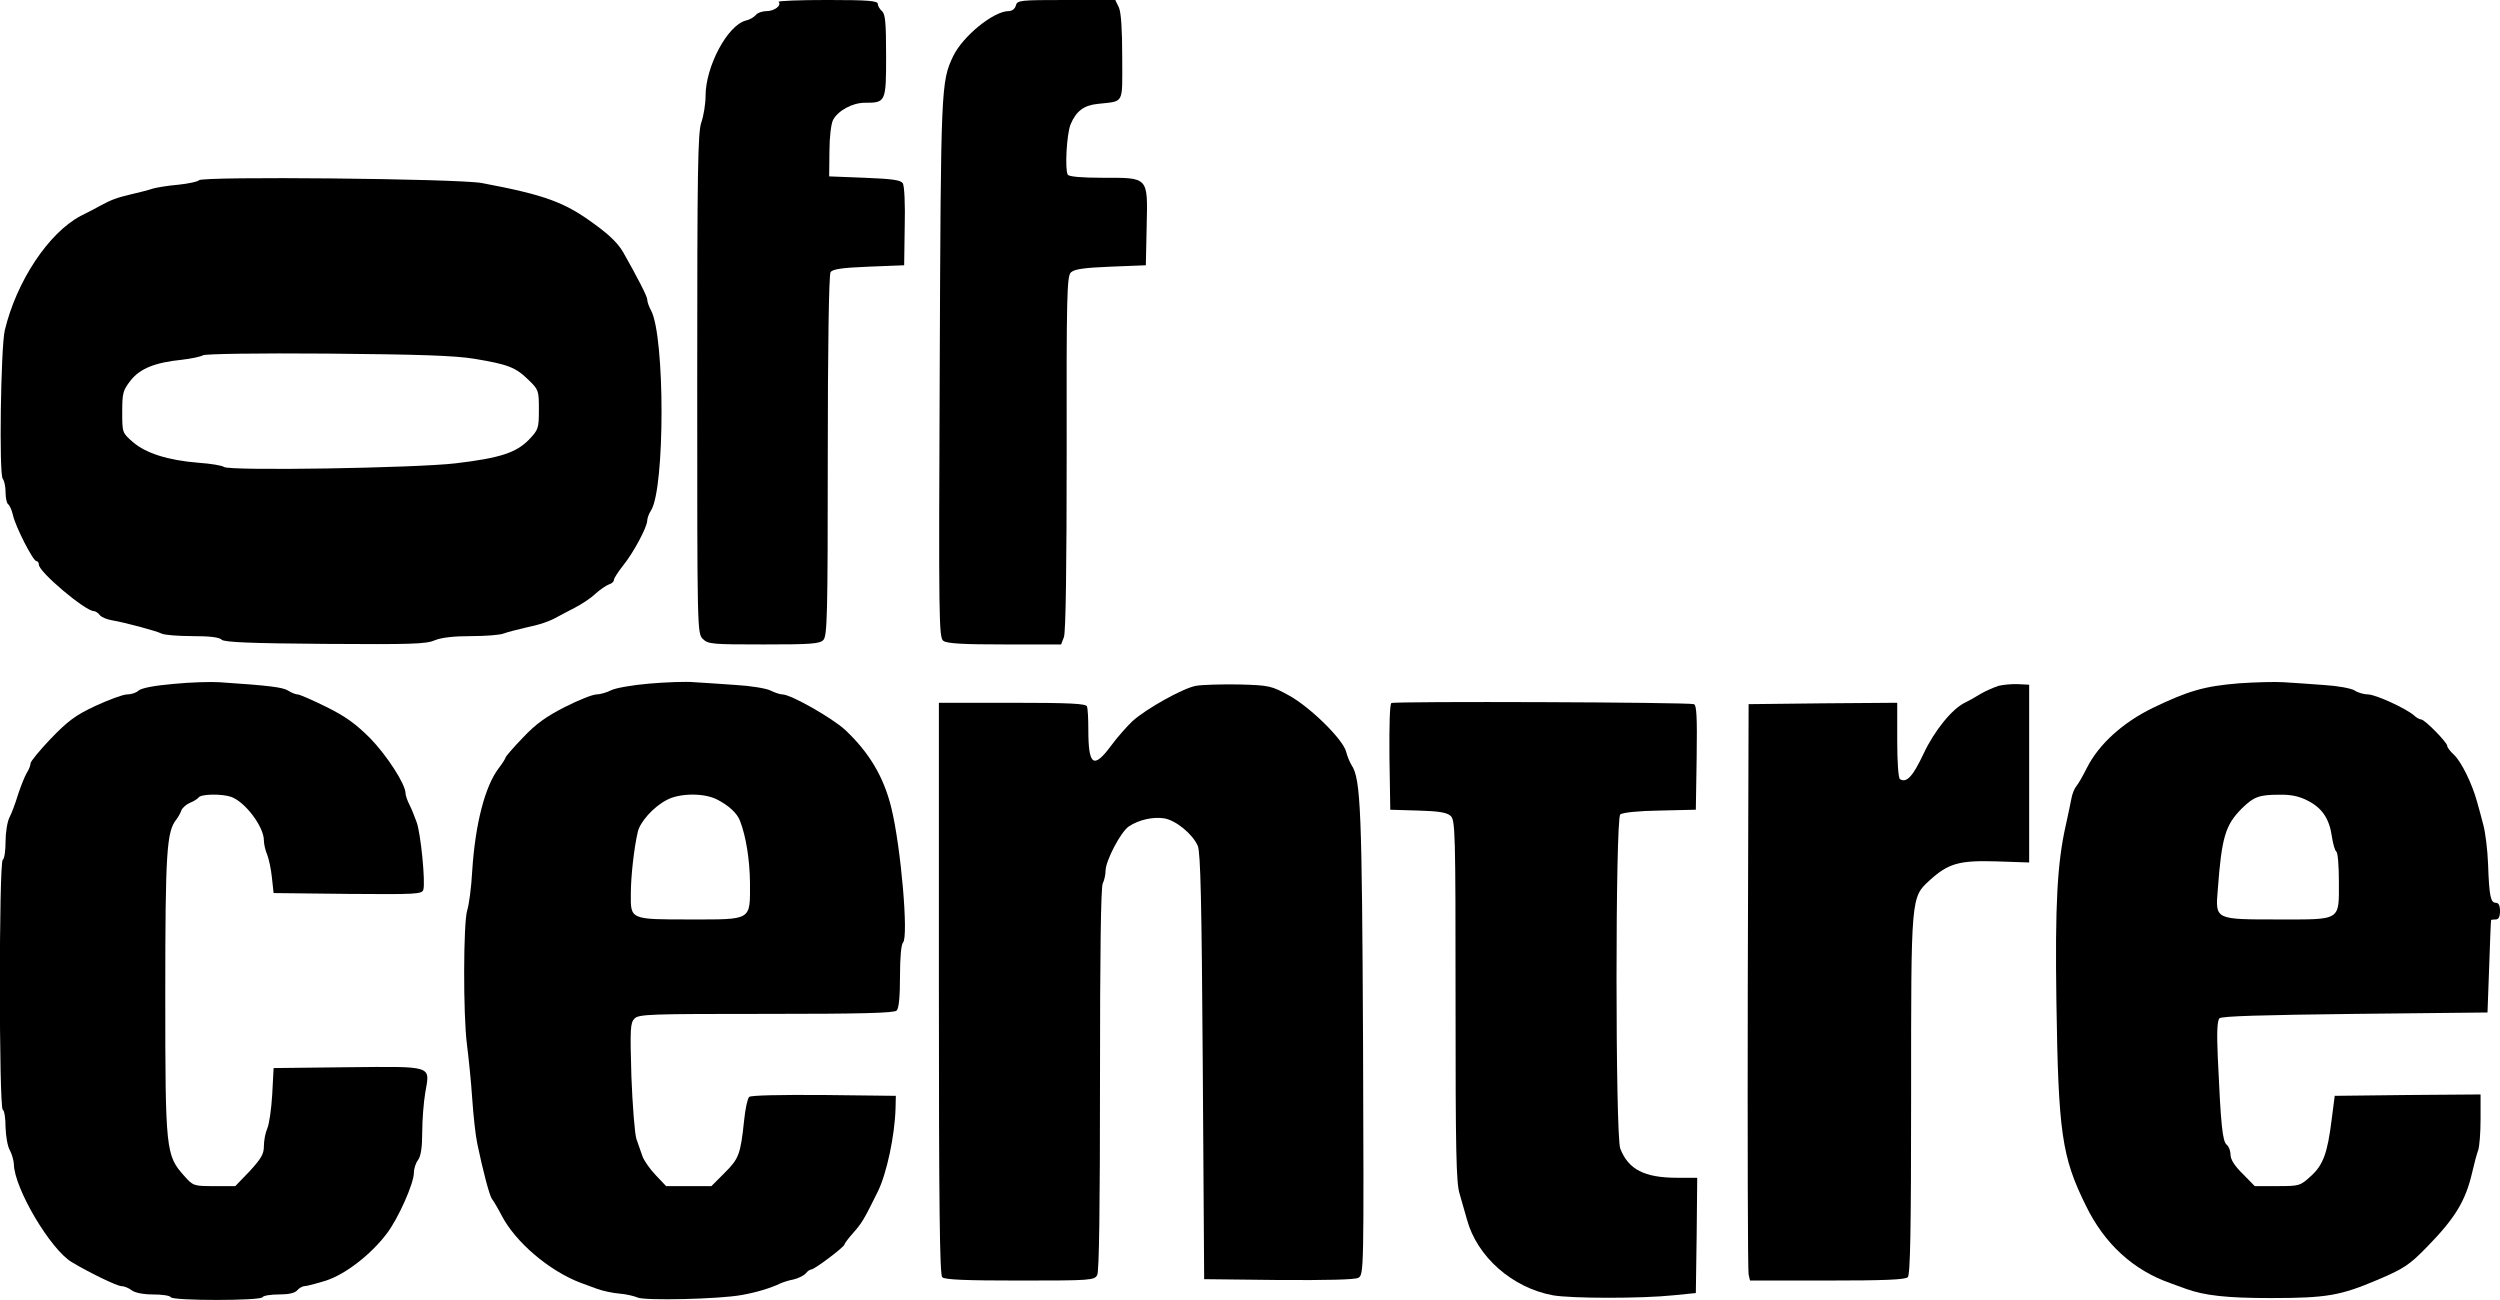
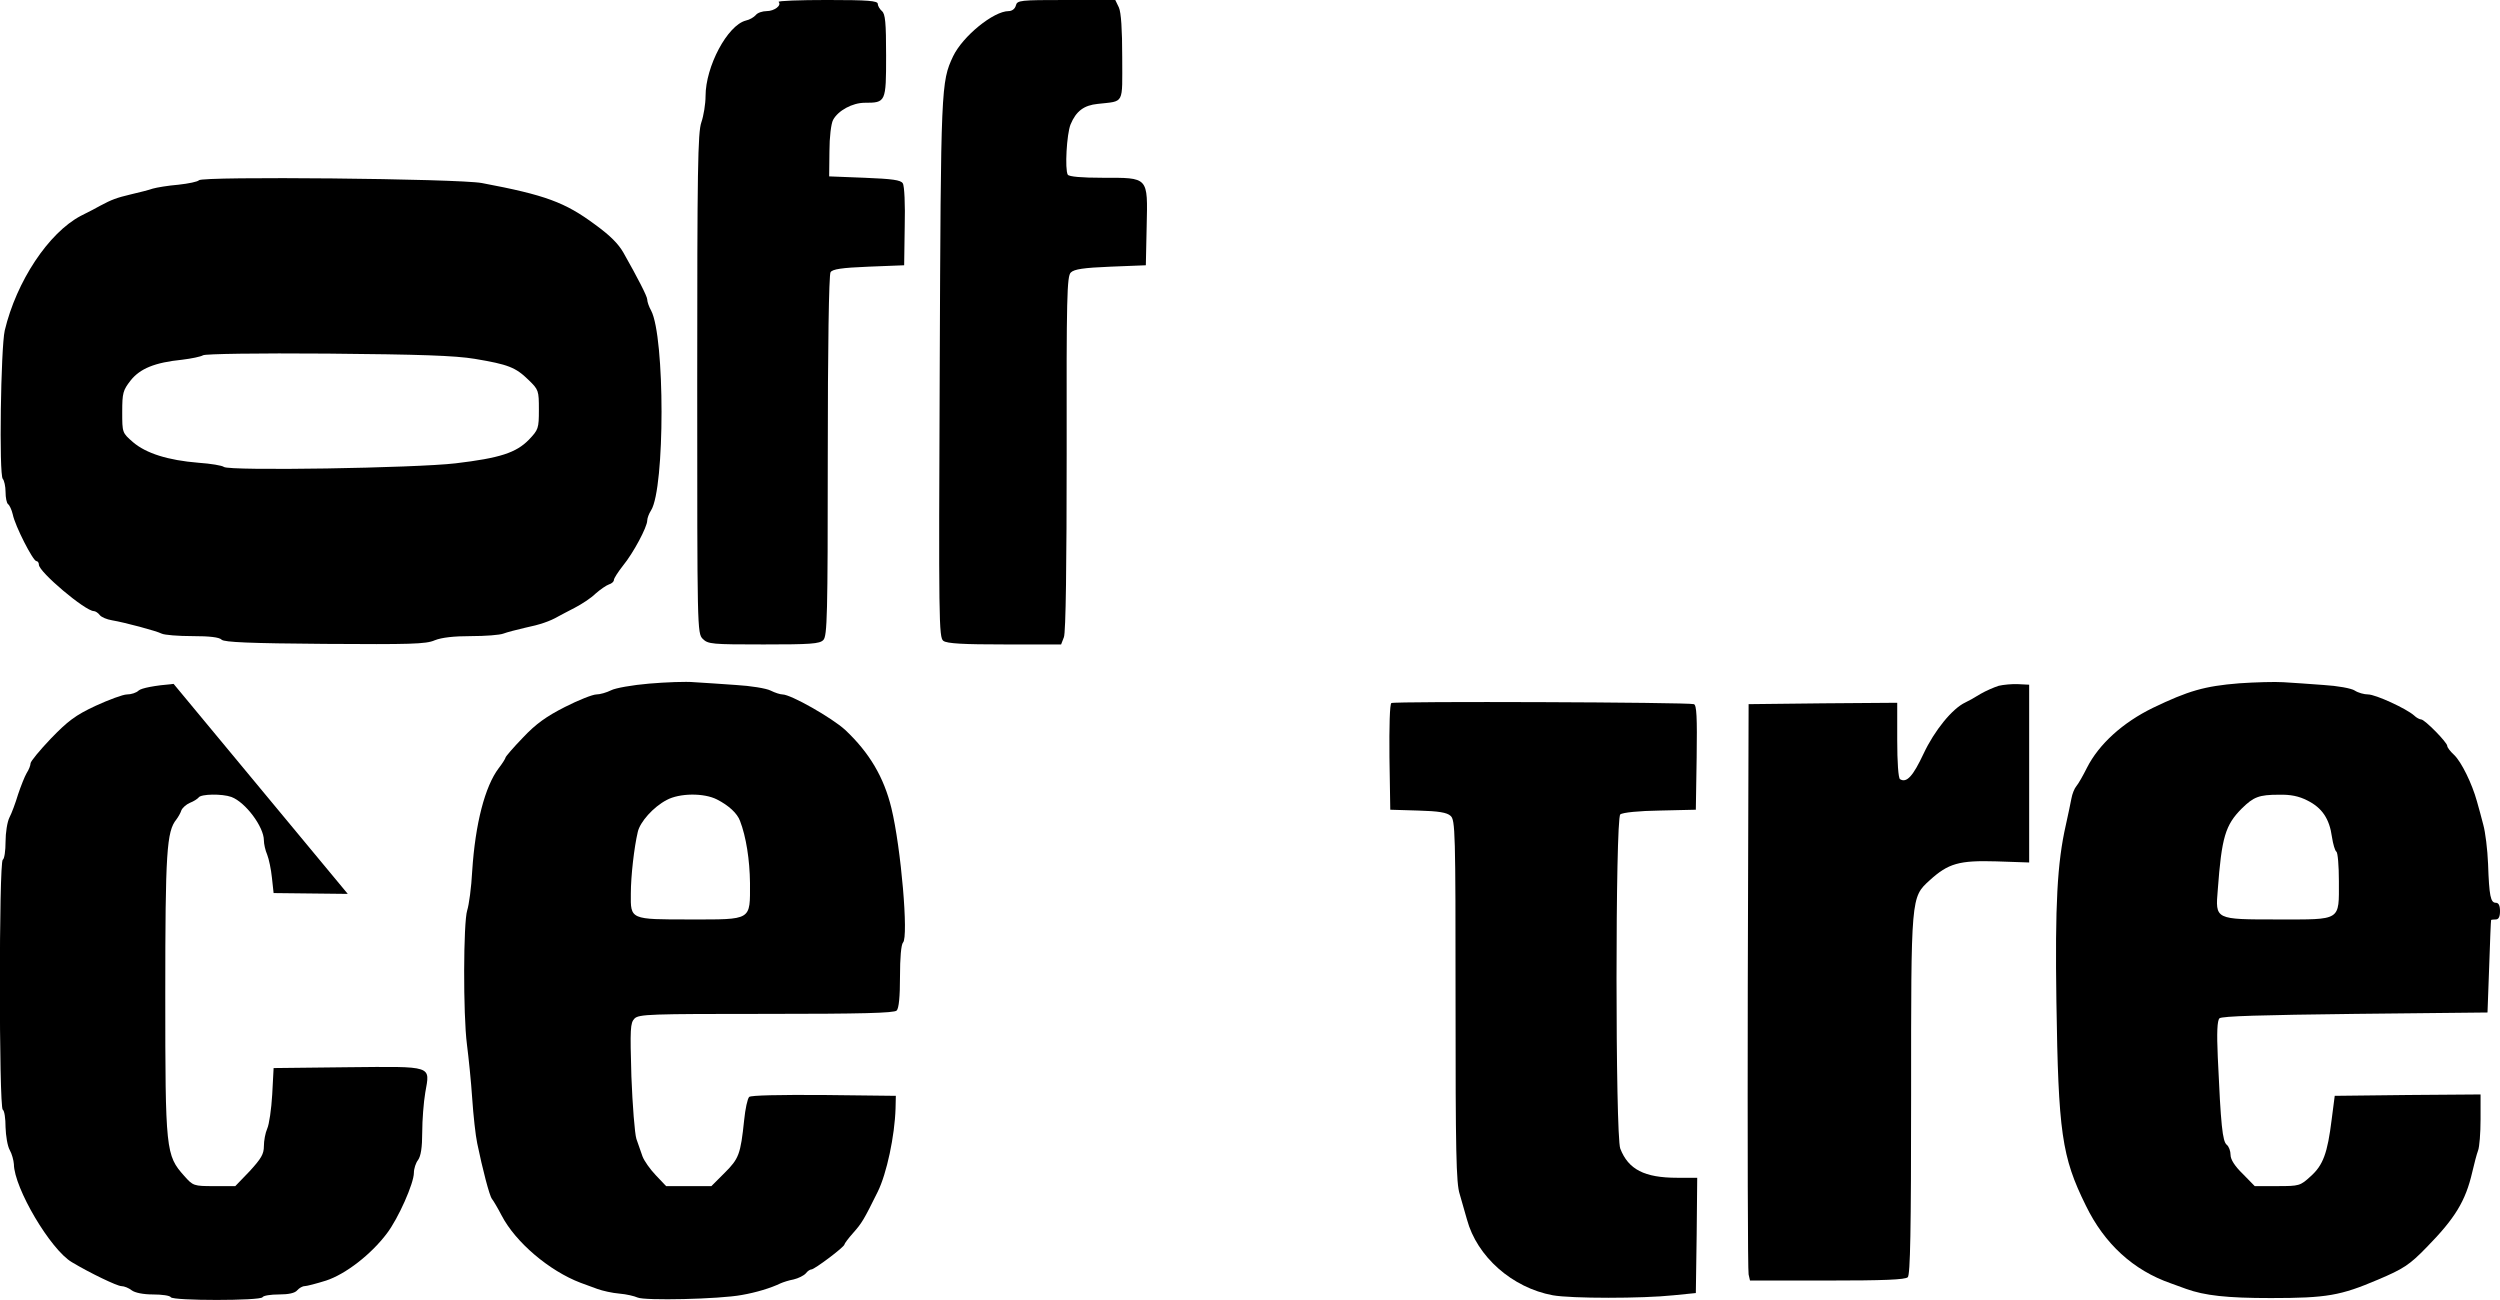
<svg xmlns="http://www.w3.org/2000/svg" version="1.0" width="900pt" height="468pt" viewBox="0 0 900 468" preserveAspectRatio="xMidYMid meet">
  <g transform="translate(0,468) scale(0.1,-0.1)" fill="#000000" stroke="none">
    <path d="M2803 4673 c12 -12 -15 -33 -43 -33 -15 0 -33 -6 -39 -14 -7 -8 -22 -17 -36 -20 -66 -17 -145 -165 -145 -272 0 -28 -7 -71 -15 -94 -13 -37 -15 -168 -15 -941 0 -886 0 -899 20 -919 19 -19 33 -20 219 -20 168 0 202 2 215 16 14 14 16 88 16 662 0 386 4 653 10 662 7 11 39 16 137 20 l128 5 2 140 c2 77 -1 147 -7 155 -7 12 -38 16 -137 20 l-128 5 1 90 c0 51 6 100 13 113 18 34 70 62 114 62 76 0 77 2 77 169 0 120 -3 151 -15 161 -8 7 -15 19 -15 26 0 11 -34 14 -182 14 -100 0 -178 -3 -175 -7z" />
    <path d="M3657 4660 c-3 -12 -14 -20 -26 -20 -54 0 -165 -90 -200 -163 -43 -92 -44 -107 -48 -1122 -4 -911 -3 -970 13 -982 13 -10 73 -13 221 -13 l203 0 10 26 c7 16 10 266 10 662 -1 563 1 638 15 651 12 12 46 17 143 21 l127 5 3 140 c4 180 8 175 -159 175 -75 0 -120 4 -125 11 -11 19 -4 146 10 181 20 48 48 69 98 74 97 11 88 -5 88 167 0 101 -4 162 -12 180 l-13 27 -176 0 c-168 0 -177 -1 -182 -20z" />
    <path d="M716 4031 c-4 -5 -37 -12 -74 -16 -37 -3 -78 -10 -92 -14 -14 -5 -50 -14 -80 -21 -50 -12 -67 -18 -110 -41 -8 -5 -39 -21 -69 -36 -116 -61 -232 -236 -274 -413 -14 -62 -21 -520 -7 -534 5 -5 10 -27 10 -47 0 -21 4 -40 9 -44 5 -3 13 -20 17 -37 8 -41 73 -168 85 -168 5 0 9 -6 9 -13 0 -26 167 -167 198 -167 5 0 15 -6 21 -14 6 -8 26 -16 44 -19 47 -8 159 -38 179 -48 10 -5 60 -9 111 -9 61 0 97 -4 105 -13 10 -9 101 -13 372 -15 305 -2 364 -1 395 13 25 10 69 15 131 15 51 0 103 4 116 9 13 5 48 14 78 21 53 11 89 23 120 41 8 4 35 19 59 31 25 13 59 35 75 51 17 15 39 30 48 33 10 3 18 10 18 16 0 6 15 29 33 52 37 45 87 139 87 162 0 8 6 25 14 37 50 81 50 624 0 719 -8 14 -14 32 -14 40 0 11 -34 77 -86 169 -18 31 -46 60 -101 100 -109 81 -180 107 -408 150 -85 16 -1010 25 -1019 10z m994 -643 c119 -20 146 -30 193 -76 36 -35 37 -38 37 -107 0 -68 -2 -72 -36 -108 -46 -47 -104 -66 -264 -85 -144 -17 -816 -28 -834 -13 -6 5 -47 12 -91 15 -111 9 -189 34 -236 74 -39 34 -39 34 -39 109 0 69 3 78 30 113 34 43 87 65 186 75 33 4 67 11 75 16 8 5 195 8 449 6 333 -3 457 -7 530 -19z" />
-     <path d="M625 2218 c-69 -6 -116 -15 -126 -24 -8 -8 -27 -14 -42 -14 -14 0 -65 -19 -113 -41 -73 -34 -100 -55 -161 -118 -40 -42 -73 -82 -73 -89 0 -7 -6 -23 -14 -35 -7 -12 -21 -47 -31 -77 -9 -30 -23 -68 -31 -83 -8 -16 -14 -55 -14 -87 0 -32 -4 -62 -10 -65 -14 -8 -14 -892 0 -900 6 -3 10 -32 10 -63 1 -31 7 -68 15 -82 8 -14 14 -37 15 -51 1 -86 132 -308 209 -353 65 -39 163 -86 178 -86 10 0 27 -7 37 -15 12 -9 42 -15 77 -15 32 0 61 -4 64 -10 8 -13 322 -13 330 0 3 6 30 10 59 10 35 0 58 5 66 15 7 8 19 15 27 15 7 0 42 9 77 20 70 23 162 94 219 170 41 54 97 180 97 218 0 15 7 36 15 46 10 14 15 45 15 100 0 43 5 108 11 143 17 98 32 94 -280 91 l-266 -3 -5 -95 c-3 -52 -11 -108 -18 -123 -7 -16 -12 -44 -12 -63 0 -29 -10 -45 -51 -90 l-52 -54 -76 0 c-74 0 -76 1 -108 37 -66 74 -68 90 -68 653 0 514 5 587 40 630 6 8 15 23 18 33 4 9 17 21 31 27 13 5 27 14 31 19 8 13 85 14 118 2 51 -19 117 -108 117 -156 0 -13 5 -36 12 -52 6 -15 14 -53 17 -83 l6 -55 267 -3 c247 -2 267 -1 272 15 8 26 -9 202 -24 243 -7 19 -18 48 -26 63 -8 16 -14 34 -14 41 0 33 -67 136 -127 198 -52 52 -89 79 -158 113 -50 25 -97 45 -103 45 -7 0 -23 6 -35 14 -20 12 -67 18 -247 30 -30 2 -104 0 -165 -6z" />
+     <path d="M625 2218 c-69 -6 -116 -15 -126 -24 -8 -8 -27 -14 -42 -14 -14 0 -65 -19 -113 -41 -73 -34 -100 -55 -161 -118 -40 -42 -73 -82 -73 -89 0 -7 -6 -23 -14 -35 -7 -12 -21 -47 -31 -77 -9 -30 -23 -68 -31 -83 -8 -16 -14 -55 -14 -87 0 -32 -4 -62 -10 -65 -14 -8 -14 -892 0 -900 6 -3 10 -32 10 -63 1 -31 7 -68 15 -82 8 -14 14 -37 15 -51 1 -86 132 -308 209 -353 65 -39 163 -86 178 -86 10 0 27 -7 37 -15 12 -9 42 -15 77 -15 32 0 61 -4 64 -10 8 -13 322 -13 330 0 3 6 30 10 59 10 35 0 58 5 66 15 7 8 19 15 27 15 7 0 42 9 77 20 70 23 162 94 219 170 41 54 97 180 97 218 0 15 7 36 15 46 10 14 15 45 15 100 0 43 5 108 11 143 17 98 32 94 -280 91 l-266 -3 -5 -95 c-3 -52 -11 -108 -18 -123 -7 -16 -12 -44 -12 -63 0 -29 -10 -45 -51 -90 l-52 -54 -76 0 c-74 0 -76 1 -108 37 -66 74 -68 90 -68 653 0 514 5 587 40 630 6 8 15 23 18 33 4 9 17 21 31 27 13 5 27 14 31 19 8 13 85 14 118 2 51 -19 117 -108 117 -156 0 -13 5 -36 12 -52 6 -15 14 -53 17 -83 l6 -55 267 -3 z" />
    <path d="M2337 2219 c-60 -5 -122 -16 -137 -24 -16 -8 -40 -15 -53 -15 -13 0 -64 -20 -113 -45 -67 -34 -105 -61 -151 -110 -35 -36 -63 -69 -63 -72 0 -3 -11 -21 -25 -39 -49 -65 -84 -199 -95 -369 -3 -60 -12 -124 -18 -142 -14 -43 -15 -375 -1 -483 6 -47 15 -134 19 -195 4 -60 12 -133 18 -161 19 -92 44 -189 53 -200 5 -6 21 -33 35 -60 50 -96 171 -199 284 -242 14 -5 41 -15 60 -22 19 -7 55 -15 80 -17 25 -2 54 -9 65 -14 25 -12 295 -6 375 9 52 9 105 25 140 42 9 4 30 11 47 14 17 4 37 14 44 22 6 8 15 14 20 14 11 0 119 81 119 90 0 3 14 22 31 41 32 36 39 48 89 149 32 65 61 200 64 300 l1 45 -259 3 c-160 1 -263 -1 -269 -7 -6 -6 -14 -43 -18 -83 -13 -124 -19 -139 -70 -190 l-48 -48 -81 0 -82 0 -37 39 c-21 22 -42 52 -48 68 -5 15 -15 44 -22 63 -6 19 -14 121 -18 225 -5 172 -4 192 11 208 16 16 55 17 475 17 342 0 460 3 469 12 8 8 12 50 12 123 0 66 4 115 11 122 20 20 -7 340 -42 484 -27 111 -79 199 -166 281 -48 44 -196 128 -226 128 -8 0 -27 6 -43 14 -16 8 -72 17 -124 20 -52 4 -120 8 -150 10 -30 3 -104 0 -163 -5z m244 -417 c43 -22 73 -50 83 -77 22 -57 35 -140 36 -224 0 -136 9 -131 -216 -131 -216 0 -214 -1 -213 93 0 63 12 167 25 222 8 36 56 90 104 115 46 25 134 26 181 2z" />
    <path d="M8060 2220 c-124 -10 -182 -27 -309 -88 -109 -53 -195 -131 -238 -216 -14 -28 -31 -58 -38 -66 -7 -8 -15 -28 -18 -45 -3 -16 -12 -59 -20 -95 -31 -136 -39 -288 -34 -635 7 -472 19 -559 106 -735 67 -138 171 -233 306 -280 11 -4 36 -13 55 -20 67 -24 146 -33 305 -33 202 0 251 9 385 66 92 39 114 53 176 117 102 104 140 166 164 270 7 30 16 65 21 78 5 13 9 63 9 113 l0 89 -262 -2 -263 -3 -11 -85 c-15 -122 -31 -165 -76 -205 -37 -34 -41 -35 -119 -35 l-82 0 -43 44 c-29 28 -44 52 -44 68 0 14 -6 31 -14 37 -15 13 -21 68 -32 315 -4 89 -2 132 6 140 8 8 152 12 488 16 l477 5 6 165 c3 91 6 166 7 168 1 1 9 2 17 2 10 0 15 10 15 30 0 20 -5 30 -15 30 -19 0 -24 24 -28 140 -2 52 -10 115 -17 140 -6 25 -17 63 -23 85 -18 65 -56 142 -82 167 -14 13 -25 27 -25 33 0 12 -81 95 -94 95 -5 0 -17 6 -25 14 -28 25 -139 76 -166 76 -14 0 -36 6 -48 14 -12 8 -62 17 -112 20 -49 4 -115 8 -145 10 -30 2 -102 0 -160 -4z m247 -422 c52 -26 79 -65 88 -131 4 -26 11 -50 16 -53 5 -3 9 -51 9 -106 0 -145 11 -138 -220 -138 -227 0 -225 -1 -216 107 14 189 27 233 87 293 42 41 61 49 133 49 42 1 72 -5 103 -21z" />
-     <path d="M4305 2211 c-47 -9 -178 -82 -228 -127 -18 -17 -53 -56 -76 -87 -64 -87 -83 -74 -83 56 0 39 -2 77 -5 84 -4 10 -61 13 -269 13 l-264 0 0 -1028 c0 -786 3 -1031 12 -1040 9 -9 85 -12 280 -12 255 0 268 1 278 20 7 13 10 245 10 705 0 450 3 692 10 705 5 10 10 30 10 45 0 36 55 141 84 160 36 24 86 35 127 29 42 -7 102 -56 121 -99 10 -24 14 -196 18 -795 l5 -765 268 -3 c174 -1 275 1 287 8 20 11 20 23 17 843 -4 837 -8 952 -41 1002 -7 11 -16 33 -20 49 -11 44 -129 160 -205 202 -64 35 -70 37 -181 40 -63 1 -133 -1 -155 -5z" />
    <path d="M7195 2211 c-16 -5 -46 -18 -65 -29 -19 -12 -44 -26 -55 -31 -47 -22 -111 -101 -150 -184 -38 -81 -61 -107 -85 -92 -6 4 -10 61 -10 141 l0 134 -267 -2 -268 -3 -3 -1015 c-1 -558 0 -1025 3 -1038 l5 -22 278 0 c203 0 281 3 290 12 9 9 12 168 12 653 0 720 -1 714 67 776 67 61 106 72 240 68 l118 -4 0 320 0 320 -40 2 c-22 1 -53 -2 -70 -6z" />
    <path d="M5009 2149 c-6 -3 -8 -86 -7 -195 l3 -189 100 -3 c74 -2 104 -7 117 -19 17 -15 18 -55 18 -666 0 -539 2 -657 15 -696 7 -25 19 -66 26 -91 36 -134 163 -246 309 -273 66 -12 323 -12 435 0 l80 8 3 208 2 207 -72 0 c-118 0 -176 30 -205 105 -18 46 -18 1188 0 1203 8 7 68 13 143 14 l129 3 3 188 c2 145 0 189 -10 192 -19 7 -1078 11 -1089 4z" />
  </g>
</svg>